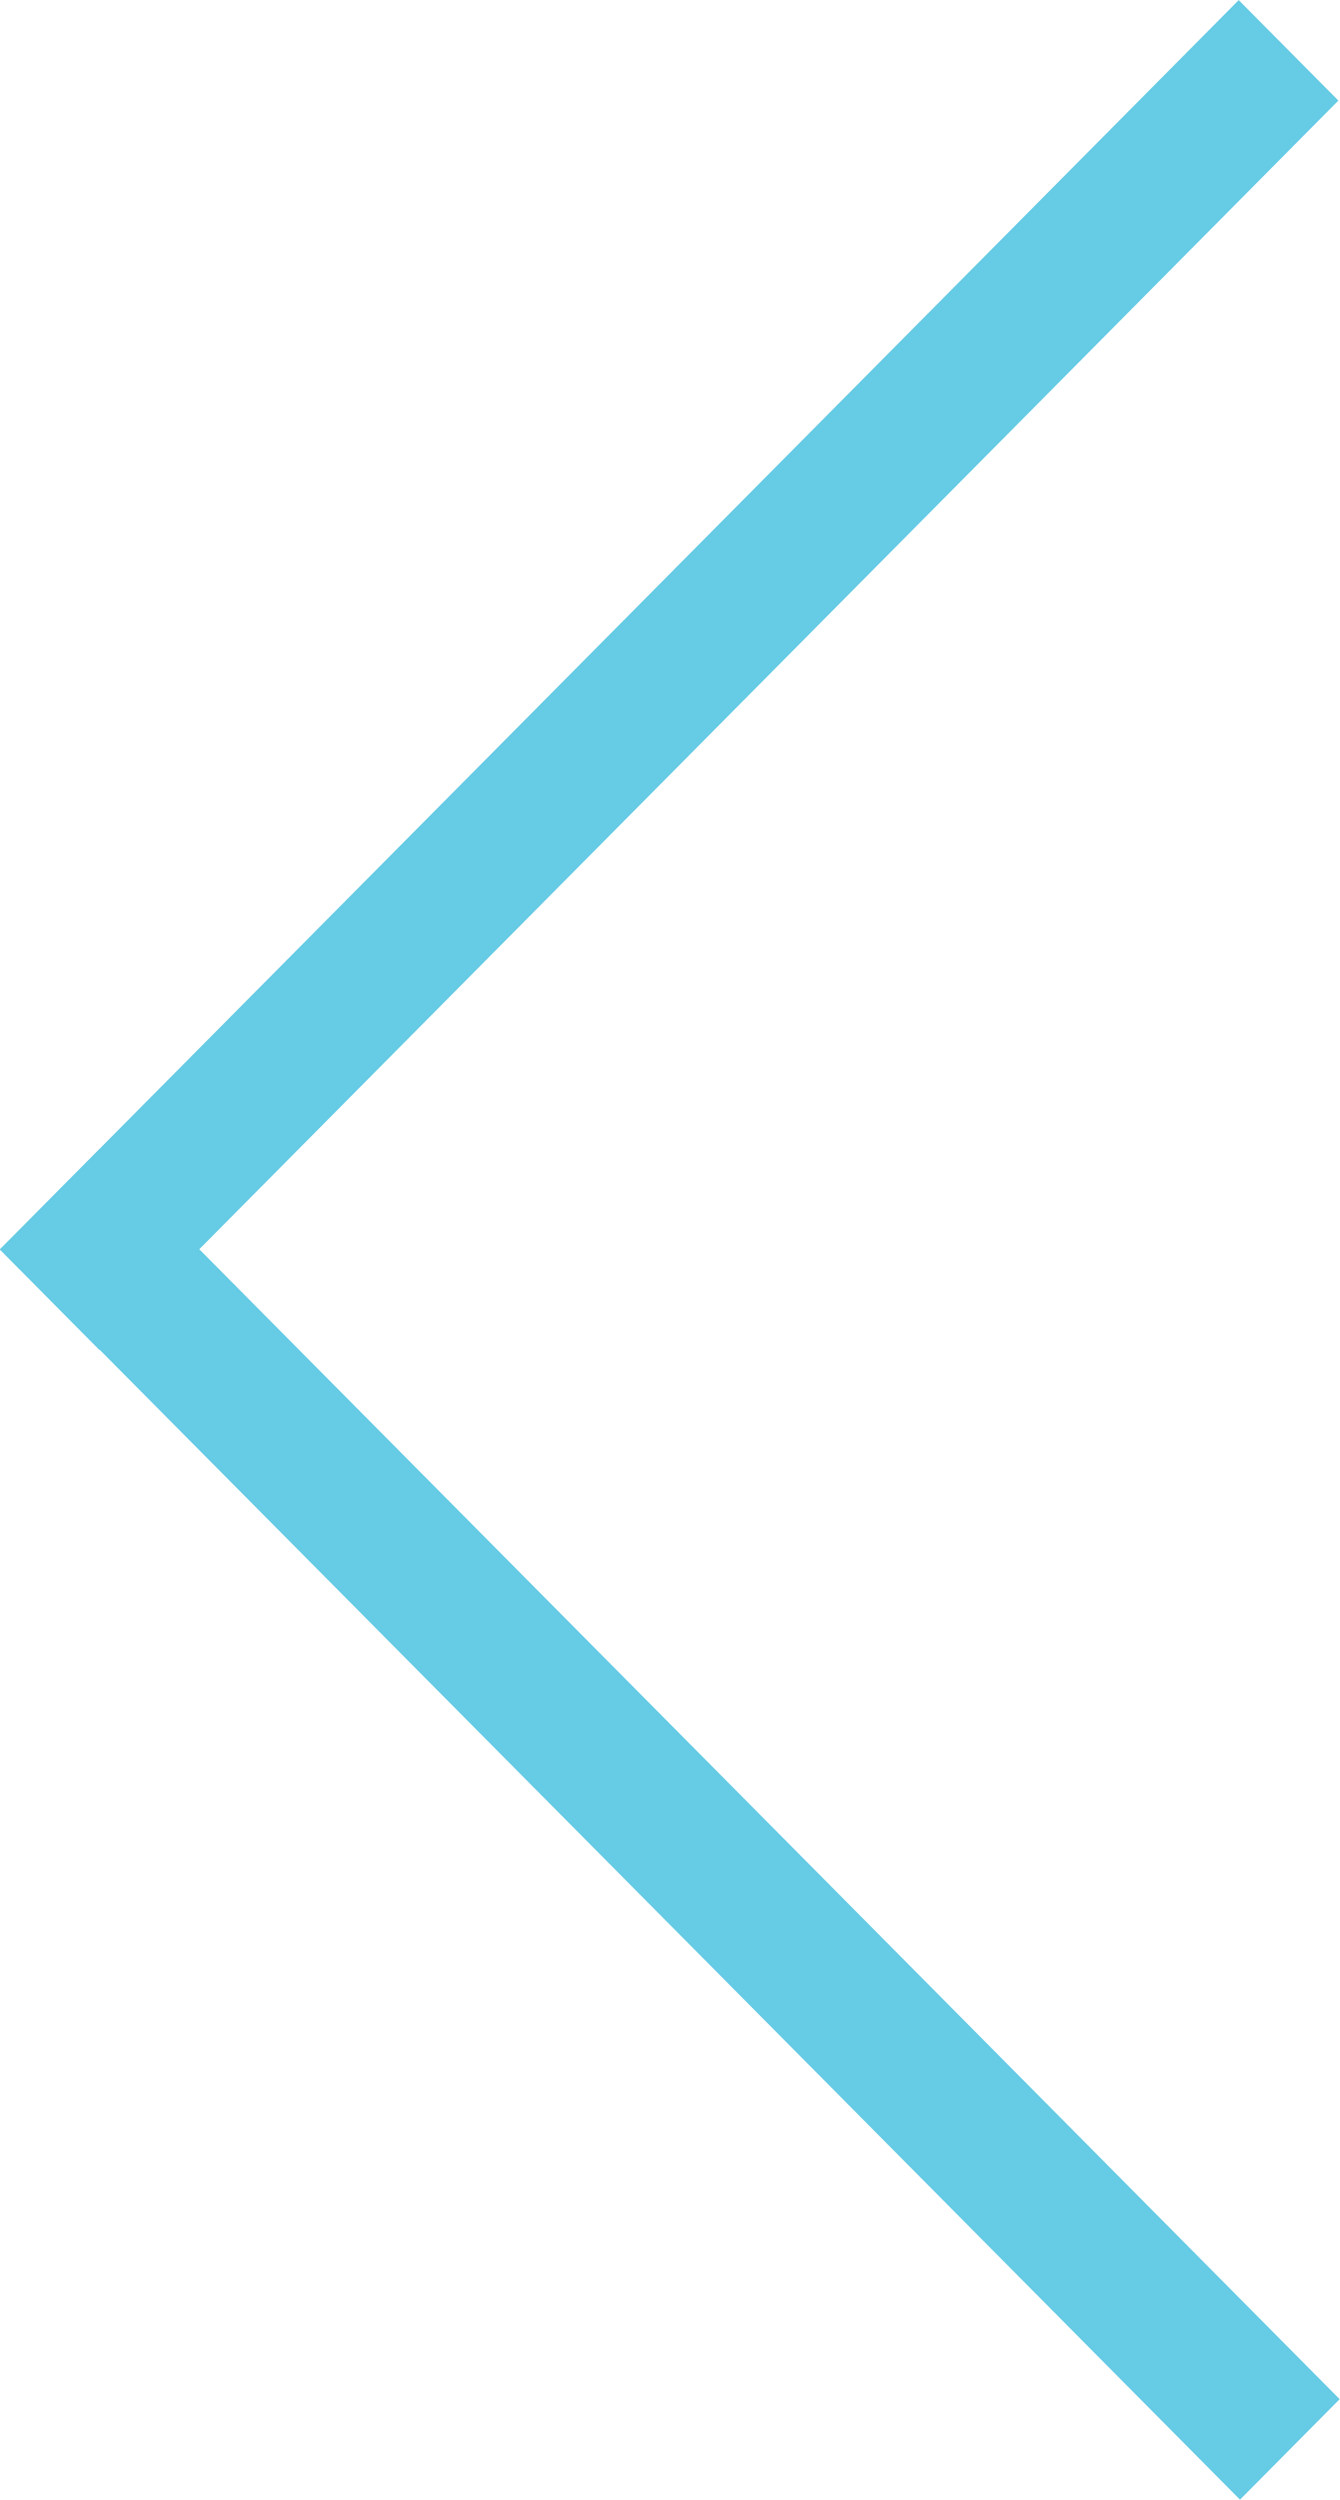
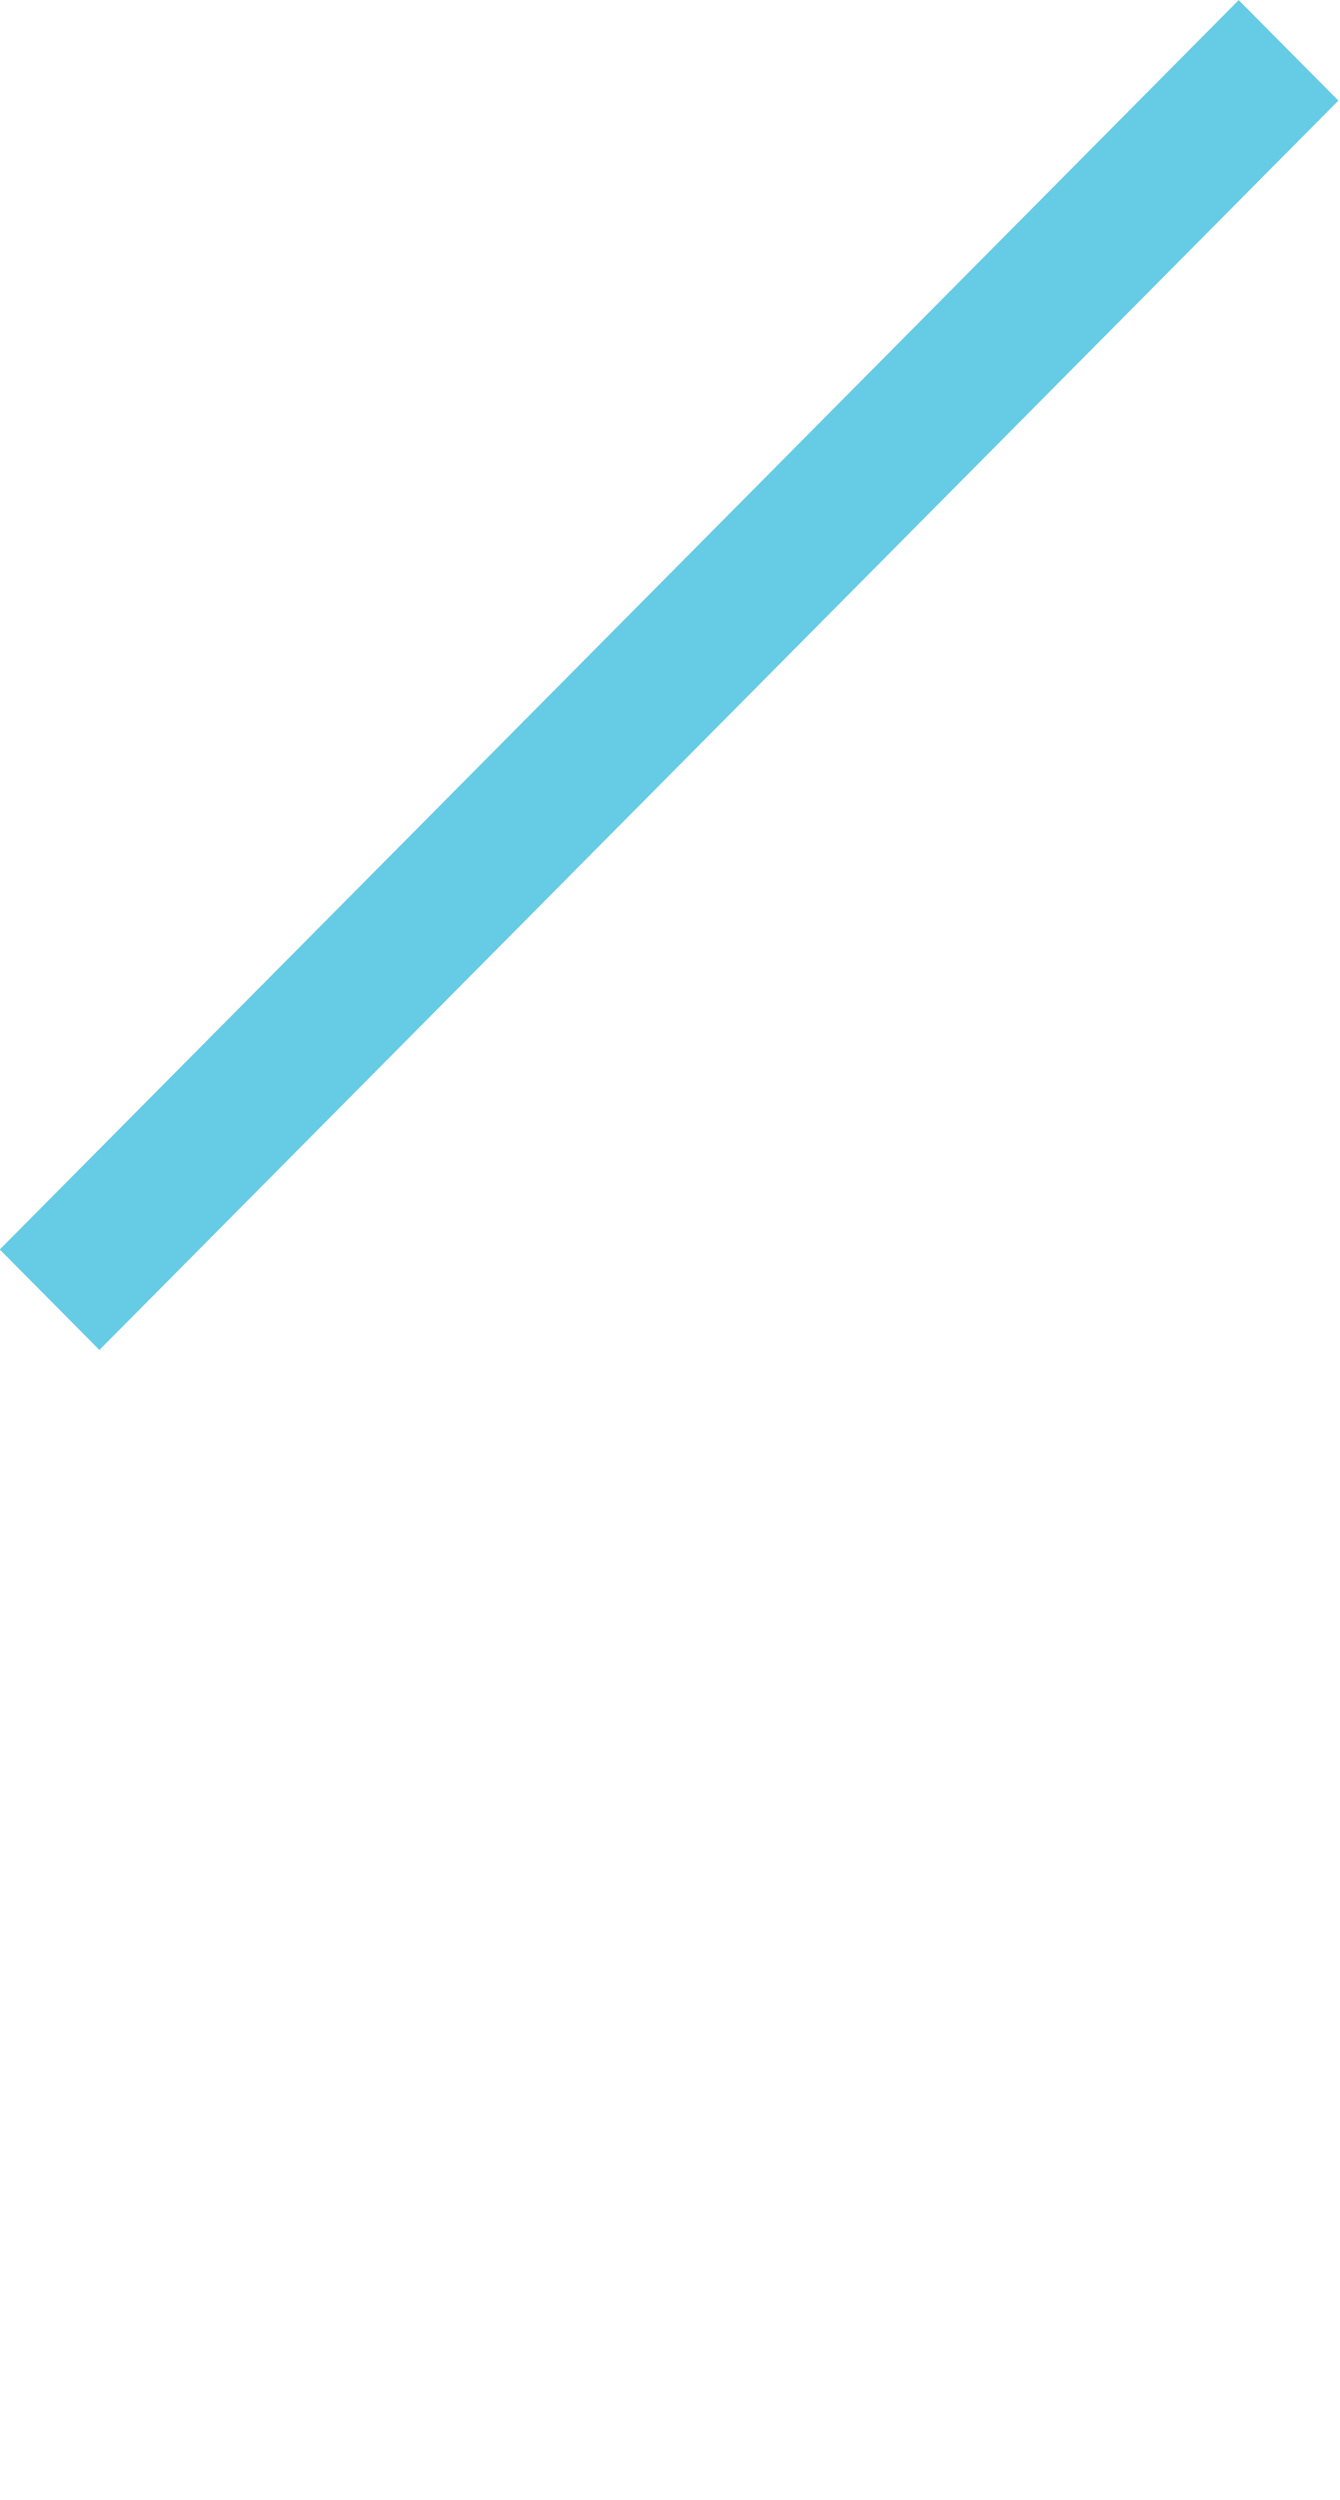
<svg xmlns="http://www.w3.org/2000/svg" width="37" height="69" viewBox="0 0 37 69" fill="none">
  <g clip-path="url(#clip0_312_1324)">
    <path d="M34.203 0.003L36.955 2.776L2.745 37.258L-0.006 34.485L34.203 0.003Z" fill="#66CBE4" />
-     <path d="M0.002 34.479L2.753 31.706L36.99 66.215L34.239 68.988L0.002 34.479Z" fill="#66CBE4" />
  </g>
  <defs>
    <clipPath id="clip0_312_1324">
      <rect width="37" height="69" fill="white" transform="matrix(-1 0 0 1 37 0)" />
    </clipPath>
  </defs>
</svg>